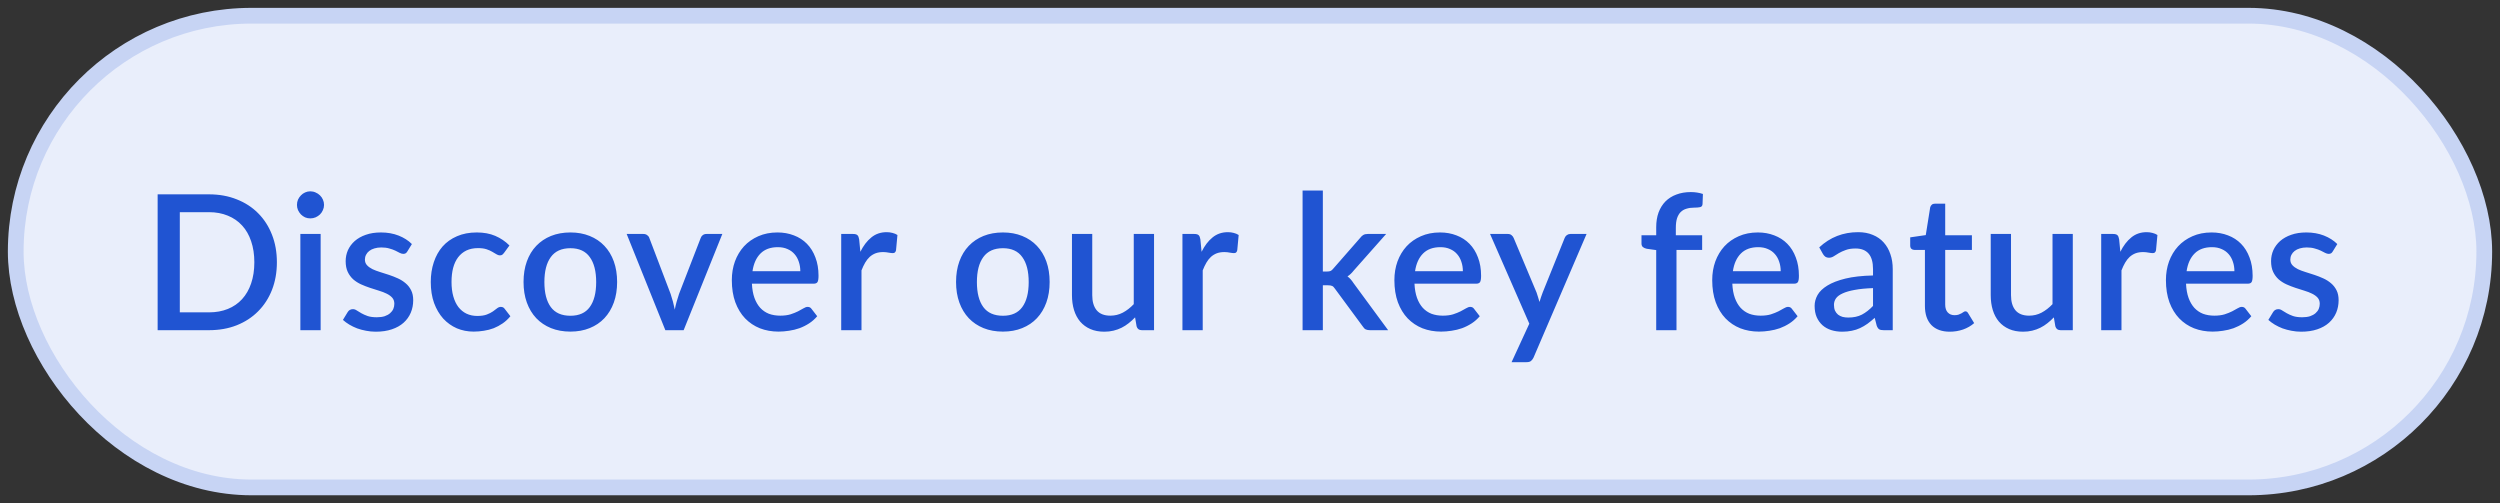
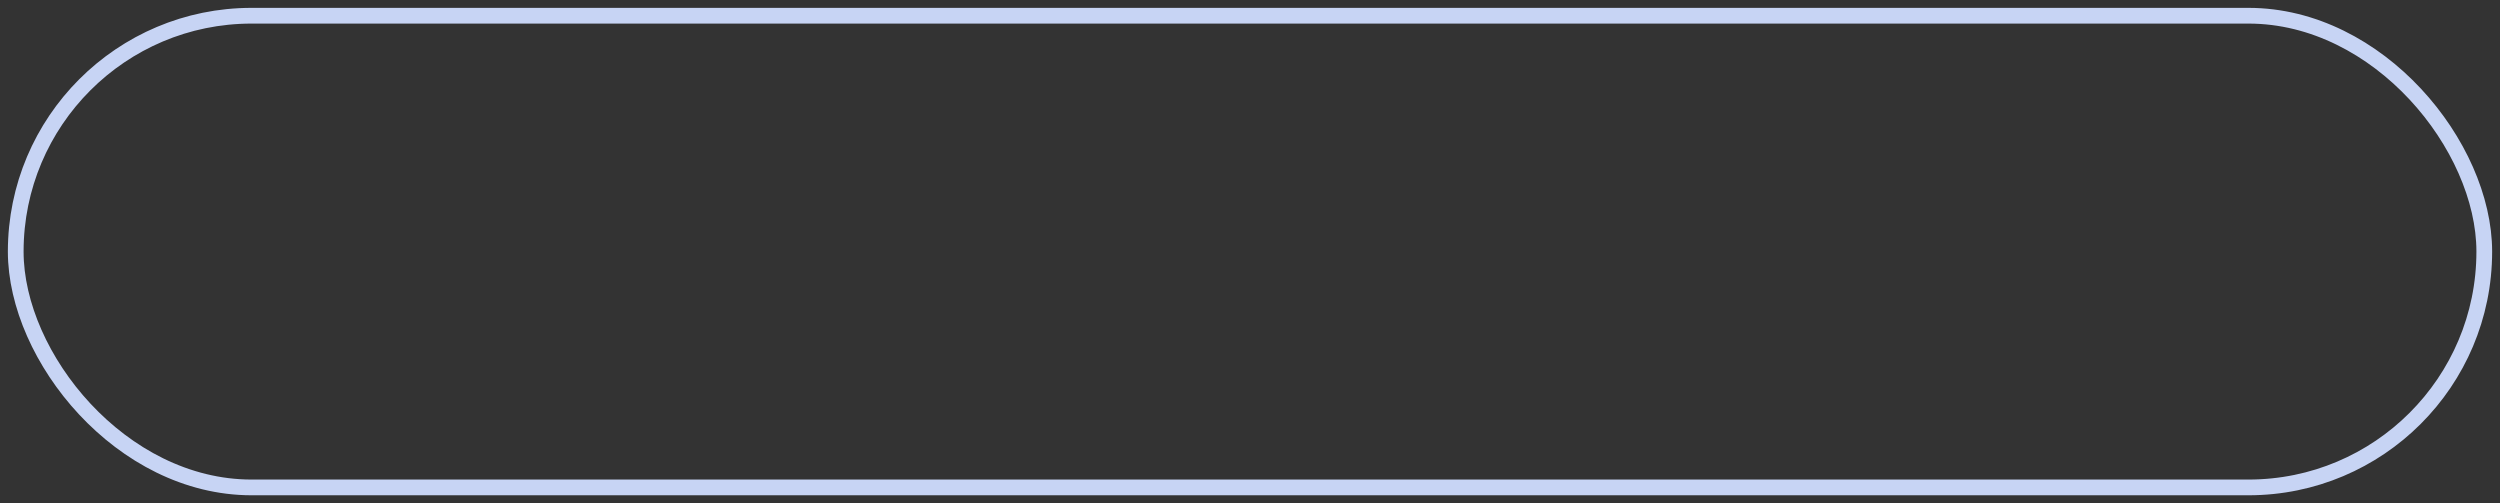
<svg xmlns="http://www.w3.org/2000/svg" width="159" height="32" viewBox="0 0 159 32" fill="none">
  <rect x="0" y="0" width="159" height="32" fill="#333333" stroke="none" />
-   <rect x="1" y="1" width="157" height="30" rx="15" fill="#E9EEFB" />
  <rect x="1" y="1" width="157" height="30" rx="15" stroke="#C7D4F4" />
-   <path d="M17.61 16.68C17.61 17.32 17.506 17.906 17.298 18.438C17.09 18.966 16.796 19.42 16.416 19.8C16.04 20.18 15.586 20.476 15.054 20.688C14.526 20.896 13.938 21 13.29 21H10.026V12.36H13.29C13.938 12.36 14.526 12.466 15.054 12.678C15.586 12.886 16.04 13.18 16.416 13.56C16.796 13.94 17.09 14.396 17.298 14.928C17.506 15.456 17.61 16.04 17.61 16.68ZM16.176 16.68C16.176 16.184 16.108 15.738 15.972 15.342C15.84 14.946 15.648 14.612 15.396 14.34C15.148 14.068 14.846 13.86 14.49 13.716C14.134 13.568 13.734 13.494 13.29 13.494H11.436V19.866H13.29C13.734 19.866 14.134 19.794 14.49 19.65C14.846 19.506 15.148 19.298 15.396 19.026C15.648 18.75 15.84 18.416 15.972 18.024C16.108 17.628 16.176 17.18 16.176 16.68ZM20.393 14.88V21H19.103V14.88H20.393ZM20.609 13.032C20.609 13.148 20.585 13.258 20.537 13.362C20.493 13.466 20.431 13.558 20.351 13.638C20.271 13.714 20.177 13.776 20.069 13.824C19.965 13.868 19.853 13.89 19.733 13.89C19.617 13.89 19.507 13.868 19.403 13.824C19.303 13.776 19.215 13.714 19.139 13.638C19.063 13.558 19.001 13.466 18.953 13.362C18.909 13.258 18.887 13.148 18.887 13.032C18.887 12.912 18.909 12.8 18.953 12.696C19.001 12.592 19.063 12.502 19.139 12.426C19.215 12.346 19.303 12.284 19.403 12.24C19.507 12.192 19.617 12.168 19.733 12.168C19.853 12.168 19.965 12.192 20.069 12.24C20.177 12.284 20.271 12.346 20.351 12.426C20.431 12.502 20.493 12.592 20.537 12.696C20.585 12.8 20.609 12.912 20.609 13.032ZM25.908 15.99C25.876 16.046 25.84 16.086 25.8 16.11C25.76 16.134 25.71 16.146 25.65 16.146C25.582 16.146 25.508 16.126 25.428 16.086C25.348 16.042 25.254 15.994 25.146 15.942C25.038 15.89 24.91 15.844 24.762 15.804C24.618 15.76 24.448 15.738 24.252 15.738C24.092 15.738 23.946 15.758 23.814 15.798C23.686 15.834 23.576 15.888 23.484 15.96C23.396 16.028 23.328 16.11 23.28 16.206C23.232 16.298 23.208 16.398 23.208 16.506C23.208 16.65 23.252 16.77 23.34 16.866C23.428 16.962 23.544 17.046 23.688 17.118C23.832 17.186 23.996 17.248 24.18 17.304C24.364 17.36 24.552 17.42 24.744 17.484C24.936 17.548 25.124 17.622 25.308 17.706C25.492 17.79 25.656 17.894 25.8 18.018C25.944 18.138 26.06 18.286 26.148 18.462C26.236 18.634 26.28 18.844 26.28 19.092C26.28 19.38 26.228 19.646 26.124 19.89C26.02 20.134 25.868 20.346 25.668 20.526C25.468 20.706 25.218 20.846 24.918 20.946C24.622 21.046 24.282 21.096 23.898 21.096C23.686 21.096 23.48 21.076 23.28 21.036C23.084 21 22.896 20.95 22.716 20.886C22.54 20.818 22.374 20.738 22.218 20.646C22.066 20.554 21.93 20.454 21.81 20.346L22.11 19.854C22.146 19.794 22.19 19.748 22.242 19.716C22.298 19.68 22.366 19.662 22.446 19.662C22.53 19.662 22.612 19.69 22.692 19.746C22.776 19.798 22.872 19.856 22.98 19.92C23.092 19.984 23.226 20.044 23.382 20.1C23.538 20.152 23.732 20.178 23.964 20.178C24.156 20.178 24.322 20.156 24.462 20.112C24.602 20.064 24.718 20 24.81 19.92C24.902 19.84 24.97 19.75 25.014 19.65C25.058 19.546 25.08 19.436 25.08 19.32C25.08 19.164 25.036 19.036 24.948 18.936C24.86 18.836 24.742 18.75 24.594 18.678C24.45 18.606 24.284 18.542 24.096 18.486C23.912 18.43 23.724 18.37 23.532 18.306C23.34 18.242 23.15 18.168 22.962 18.084C22.778 18 22.612 17.894 22.464 17.766C22.32 17.634 22.204 17.476 22.116 17.292C22.028 17.104 21.984 16.876 21.984 16.608C21.984 16.364 22.032 16.132 22.128 15.912C22.228 15.692 22.372 15.498 22.56 15.33C22.752 15.162 22.986 15.03 23.262 14.934C23.542 14.834 23.864 14.784 24.228 14.784C24.64 14.784 25.014 14.85 25.35 14.982C25.686 15.114 25.968 15.294 26.196 15.522L25.908 15.99ZM32.059 16.08C32.019 16.132 31.981 16.172 31.945 16.2C31.909 16.228 31.857 16.242 31.789 16.242C31.721 16.242 31.649 16.218 31.573 16.17C31.501 16.122 31.413 16.07 31.309 16.014C31.209 15.954 31.087 15.9 30.943 15.852C30.799 15.804 30.619 15.78 30.403 15.78C30.123 15.78 29.877 15.83 29.665 15.93C29.457 16.03 29.281 16.174 29.137 16.362C28.997 16.546 28.891 16.772 28.819 17.04C28.751 17.304 28.717 17.602 28.717 17.934C28.717 18.278 28.755 18.584 28.831 18.852C28.907 19.12 29.015 19.346 29.155 19.53C29.299 19.714 29.471 19.854 29.671 19.95C29.875 20.046 30.103 20.094 30.355 20.094C30.603 20.094 30.805 20.064 30.961 20.004C31.117 19.944 31.247 19.878 31.351 19.806C31.455 19.734 31.543 19.668 31.615 19.608C31.691 19.548 31.771 19.518 31.855 19.518C31.959 19.518 32.039 19.558 32.095 19.638L32.461 20.112C32.313 20.292 32.149 20.444 31.969 20.568C31.789 20.692 31.599 20.794 31.399 20.874C31.199 20.95 30.991 21.004 30.775 21.036C30.559 21.072 30.341 21.09 30.121 21.09C29.741 21.09 29.385 21.02 29.053 20.88C28.725 20.736 28.437 20.53 28.189 20.262C27.945 19.99 27.751 19.66 27.607 19.272C27.467 18.88 27.397 18.434 27.397 17.934C27.397 17.482 27.461 17.064 27.589 16.68C27.717 16.292 27.903 15.958 28.147 15.678C28.395 15.398 28.701 15.18 29.065 15.024C29.429 14.864 29.849 14.784 30.325 14.784C30.769 14.784 31.159 14.856 31.495 15C31.835 15.144 32.137 15.348 32.401 15.612L32.059 16.08ZM36.279 14.784C36.731 14.784 37.139 14.858 37.503 15.006C37.871 15.154 38.183 15.364 38.439 15.636C38.699 15.908 38.899 16.238 39.039 16.626C39.179 17.014 39.249 17.45 39.249 17.934C39.249 18.418 39.179 18.854 39.039 19.242C38.899 19.63 38.699 19.962 38.439 20.238C38.183 20.51 37.871 20.72 37.503 20.868C37.139 21.016 36.731 21.09 36.279 21.09C35.823 21.09 35.411 21.016 35.043 20.868C34.679 20.72 34.367 20.51 34.107 20.238C33.847 19.962 33.647 19.63 33.507 19.242C33.367 18.854 33.297 18.418 33.297 17.934C33.297 17.45 33.367 17.014 33.507 16.626C33.647 16.238 33.847 15.908 34.107 15.636C34.367 15.364 34.679 15.154 35.043 15.006C35.411 14.858 35.823 14.784 36.279 14.784ZM36.279 20.082C36.831 20.082 37.241 19.898 37.509 19.53C37.781 19.158 37.917 18.628 37.917 17.94C37.917 17.252 37.781 16.722 37.509 16.35C37.241 15.974 36.831 15.786 36.279 15.786C35.719 15.786 35.303 15.974 35.031 16.35C34.759 16.722 34.623 17.252 34.623 17.94C34.623 18.628 34.759 19.158 35.031 19.53C35.303 19.898 35.719 20.082 36.279 20.082ZM45.94 14.88L43.48 21H42.316L39.856 14.88H40.918C41.018 14.88 41.1 14.906 41.164 14.958C41.232 15.006 41.276 15.064 41.296 15.132L42.652 18.696C42.708 18.864 42.758 19.03 42.802 19.194C42.846 19.358 42.884 19.524 42.916 19.692C42.948 19.524 42.986 19.36 43.03 19.2C43.078 19.036 43.13 18.868 43.186 18.696L44.566 15.132C44.59 15.06 44.634 15 44.698 14.952C44.762 14.904 44.84 14.88 44.932 14.88H45.94ZM50.9 17.25C50.9 17.034 50.868 16.834 50.804 16.65C50.744 16.462 50.654 16.3 50.534 16.164C50.414 16.024 50.264 15.916 50.084 15.84C49.908 15.76 49.704 15.72 49.472 15.72C49.004 15.72 48.636 15.854 48.368 16.122C48.1 16.39 47.93 16.766 47.858 17.25H50.9ZM47.822 18.042C47.838 18.39 47.892 18.692 47.984 18.948C48.076 19.2 48.198 19.41 48.35 19.578C48.506 19.746 48.69 19.872 48.902 19.956C49.118 20.036 49.358 20.076 49.622 20.076C49.874 20.076 50.092 20.048 50.276 19.992C50.46 19.932 50.62 19.868 50.756 19.8C50.892 19.728 51.008 19.664 51.104 19.608C51.2 19.548 51.288 19.518 51.368 19.518C51.472 19.518 51.552 19.558 51.608 19.638L51.974 20.112C51.822 20.292 51.65 20.444 51.458 20.568C51.266 20.692 51.062 20.794 50.846 20.874C50.63 20.95 50.408 21.004 50.18 21.036C49.952 21.072 49.73 21.09 49.514 21.09C49.09 21.09 48.696 21.02 48.332 20.88C47.972 20.736 47.658 20.526 47.39 20.25C47.126 19.974 46.918 19.632 46.766 19.224C46.618 18.816 46.544 18.346 46.544 17.814C46.544 17.39 46.61 16.994 46.742 16.626C46.878 16.258 47.07 15.938 47.318 15.666C47.57 15.394 47.874 15.18 48.23 15.024C48.59 14.864 48.996 14.784 49.448 14.784C49.824 14.784 50.172 14.846 50.492 14.97C50.812 15.09 51.088 15.268 51.32 15.504C51.552 15.74 51.732 16.03 51.86 16.374C51.992 16.714 52.058 17.102 52.058 17.538C52.058 17.738 52.036 17.872 51.992 17.94C51.948 18.008 51.868 18.042 51.752 18.042H47.822ZM54.719 16.014C54.911 15.626 55.143 15.322 55.415 15.102C55.687 14.878 56.013 14.766 56.393 14.766C56.525 14.766 56.649 14.782 56.765 14.814C56.881 14.842 56.985 14.886 57.077 14.946L56.987 15.918C56.971 15.986 56.945 16.034 56.909 16.062C56.877 16.086 56.833 16.098 56.777 16.098C56.717 16.098 56.631 16.088 56.519 16.068C56.407 16.044 56.289 16.032 56.165 16.032C55.985 16.032 55.825 16.058 55.685 16.11C55.549 16.162 55.425 16.238 55.313 16.338C55.205 16.438 55.109 16.56 55.025 16.704C54.941 16.848 54.863 17.012 54.791 17.196V21H53.501V14.88H54.251C54.387 14.88 54.481 14.906 54.533 14.958C54.585 15.006 54.621 15.092 54.641 15.216L54.719 16.014ZM63.787 14.784C64.239 14.784 64.647 14.858 65.011 15.006C65.379 15.154 65.691 15.364 65.947 15.636C66.207 15.908 66.407 16.238 66.547 16.626C66.687 17.014 66.757 17.45 66.757 17.934C66.757 18.418 66.687 18.854 66.547 19.242C66.407 19.63 66.207 19.962 65.947 20.238C65.691 20.51 65.379 20.72 65.011 20.868C64.647 21.016 64.239 21.09 63.787 21.09C63.331 21.09 62.919 21.016 62.551 20.868C62.187 20.72 61.875 20.51 61.615 20.238C61.355 19.962 61.155 19.63 61.015 19.242C60.875 18.854 60.805 18.418 60.805 17.934C60.805 17.45 60.875 17.014 61.015 16.626C61.155 16.238 61.355 15.908 61.615 15.636C61.875 15.364 62.187 15.154 62.551 15.006C62.919 14.858 63.331 14.784 63.787 14.784ZM63.787 20.082C64.339 20.082 64.749 19.898 65.017 19.53C65.289 19.158 65.425 18.628 65.425 17.94C65.425 17.252 65.289 16.722 65.017 16.35C64.749 15.974 64.339 15.786 63.787 15.786C63.227 15.786 62.811 15.974 62.539 16.35C62.267 16.722 62.131 17.252 62.131 17.94C62.131 18.628 62.267 19.158 62.539 19.53C62.811 19.898 63.227 20.082 63.787 20.082ZM73.397 14.88V21H72.617C72.445 21 72.335 20.918 72.287 20.754L72.191 20.184C72.063 20.32 71.927 20.444 71.783 20.556C71.643 20.668 71.493 20.764 71.333 20.844C71.173 20.924 71.001 20.986 70.817 21.03C70.637 21.074 70.443 21.096 70.235 21.096C69.899 21.096 69.603 21.04 69.347 20.928C69.091 20.816 68.875 20.658 68.699 20.454C68.527 20.25 68.397 20.006 68.309 19.722C68.221 19.434 68.177 19.118 68.177 18.774V14.88H69.467V18.774C69.467 19.186 69.561 19.506 69.749 19.734C69.941 19.962 70.231 20.076 70.619 20.076C70.903 20.076 71.167 20.012 71.411 19.884C71.659 19.752 71.891 19.572 72.107 19.344V14.88H73.397ZM76.421 16.014C76.613 15.626 76.845 15.322 77.117 15.102C77.389 14.878 77.715 14.766 78.095 14.766C78.227 14.766 78.351 14.782 78.467 14.814C78.583 14.842 78.687 14.886 78.779 14.946L78.689 15.918C78.673 15.986 78.647 16.034 78.611 16.062C78.579 16.086 78.535 16.098 78.479 16.098C78.419 16.098 78.333 16.088 78.221 16.068C78.109 16.044 77.991 16.032 77.867 16.032C77.687 16.032 77.527 16.058 77.387 16.11C77.251 16.162 77.127 16.238 77.015 16.338C76.907 16.438 76.811 16.56 76.727 16.704C76.643 16.848 76.565 17.012 76.493 17.196V21H75.203V14.88H75.953C76.089 14.88 76.183 14.906 76.235 14.958C76.287 15.006 76.323 15.092 76.343 15.216L76.421 16.014ZM84.133 12.12V17.268H84.409C84.498 17.268 84.57 17.256 84.626 17.232C84.681 17.208 84.74 17.158 84.799 17.082L86.516 15.12C86.576 15.04 86.641 14.98 86.713 14.94C86.785 14.9 86.877 14.88 86.99 14.88H88.159L86.096 17.208C85.975 17.364 85.844 17.488 85.7 17.58C85.779 17.636 85.85 17.7 85.909 17.772C85.969 17.84 86.028 17.918 86.084 18.006L88.285 21H87.133C87.029 21 86.939 20.984 86.864 20.952C86.791 20.916 86.728 20.852 86.671 20.76L84.901 18.36C84.841 18.268 84.781 18.21 84.722 18.186C84.662 18.158 84.572 18.144 84.451 18.144H84.133V21H82.844V12.12H84.133ZM93.039 17.25C93.039 17.034 93.007 16.834 92.943 16.65C92.883 16.462 92.793 16.3 92.673 16.164C92.553 16.024 92.403 15.916 92.223 15.84C92.047 15.76 91.843 15.72 91.611 15.72C91.143 15.72 90.775 15.854 90.507 16.122C90.239 16.39 90.069 16.766 89.997 17.25H93.039ZM89.961 18.042C89.977 18.39 90.031 18.692 90.123 18.948C90.215 19.2 90.337 19.41 90.489 19.578C90.645 19.746 90.829 19.872 91.041 19.956C91.257 20.036 91.497 20.076 91.761 20.076C92.013 20.076 92.231 20.048 92.415 19.992C92.599 19.932 92.759 19.868 92.895 19.8C93.031 19.728 93.147 19.664 93.243 19.608C93.339 19.548 93.427 19.518 93.507 19.518C93.611 19.518 93.691 19.558 93.747 19.638L94.113 20.112C93.961 20.292 93.789 20.444 93.597 20.568C93.405 20.692 93.201 20.794 92.985 20.874C92.769 20.95 92.547 21.004 92.319 21.036C92.091 21.072 91.869 21.09 91.653 21.09C91.229 21.09 90.835 21.02 90.471 20.88C90.111 20.736 89.797 20.526 89.529 20.25C89.265 19.974 89.057 19.632 88.905 19.224C88.757 18.816 88.683 18.346 88.683 17.814C88.683 17.39 88.749 16.994 88.881 16.626C89.017 16.258 89.209 15.938 89.457 15.666C89.709 15.394 90.013 15.18 90.369 15.024C90.729 14.864 91.135 14.784 91.587 14.784C91.963 14.784 92.311 14.846 92.631 14.97C92.951 15.09 93.227 15.268 93.459 15.504C93.691 15.74 93.871 16.03 93.999 16.374C94.131 16.714 94.197 17.102 94.197 17.538C94.197 17.738 94.175 17.872 94.131 17.94C94.087 18.008 94.007 18.042 93.891 18.042H89.961ZM100.906 14.88L97.534 22.74C97.49 22.832 97.436 22.904 97.372 22.956C97.312 23.008 97.218 23.034 97.09 23.034H96.136L97.264 20.586L94.768 14.88H95.89C95.998 14.88 96.08 14.906 96.136 14.958C96.196 15.006 96.24 15.064 96.268 15.132L97.726 18.606C97.762 18.706 97.794 18.806 97.822 18.906C97.854 19.002 97.884 19.102 97.912 19.206C97.944 19.102 97.976 19 98.008 18.9C98.04 18.8 98.076 18.7 98.116 18.6L99.514 15.132C99.542 15.06 99.588 15 99.652 14.952C99.72 14.904 99.794 14.88 99.874 14.88H100.906ZM105.335 21V15.906L104.735 15.822C104.635 15.802 104.553 15.766 104.489 15.714C104.429 15.662 104.399 15.588 104.399 15.492V14.964H105.335V14.448C105.335 14.1 105.385 13.788 105.485 13.512C105.589 13.236 105.735 13.002 105.923 12.81C106.115 12.618 106.347 12.472 106.619 12.372C106.891 12.268 107.197 12.216 107.537 12.216C107.677 12.216 107.809 12.226 107.933 12.246C108.061 12.266 108.185 12.296 108.305 12.336L108.281 12.984C108.273 13.092 108.219 13.156 108.119 13.176C108.023 13.196 107.901 13.206 107.753 13.206C107.573 13.206 107.411 13.228 107.267 13.272C107.123 13.312 106.999 13.382 106.895 13.482C106.795 13.582 106.717 13.714 106.661 13.878C106.609 14.042 106.583 14.246 106.583 14.49V14.964H108.257V15.894H106.625V21H105.335ZM113.253 17.25C113.253 17.034 113.221 16.834 113.157 16.65C113.097 16.462 113.007 16.3 112.887 16.164C112.767 16.024 112.617 15.916 112.437 15.84C112.261 15.76 112.057 15.72 111.825 15.72C111.357 15.72 110.989 15.854 110.721 16.122C110.453 16.39 110.283 16.766 110.211 17.25H113.253ZM110.175 18.042C110.191 18.39 110.245 18.692 110.337 18.948C110.429 19.2 110.551 19.41 110.703 19.578C110.859 19.746 111.043 19.872 111.255 19.956C111.471 20.036 111.711 20.076 111.975 20.076C112.227 20.076 112.445 20.048 112.629 19.992C112.813 19.932 112.973 19.868 113.109 19.8C113.245 19.728 113.361 19.664 113.457 19.608C113.553 19.548 113.641 19.518 113.721 19.518C113.825 19.518 113.905 19.558 113.961 19.638L114.327 20.112C114.175 20.292 114.003 20.444 113.811 20.568C113.619 20.692 113.415 20.794 113.199 20.874C112.983 20.95 112.761 21.004 112.533 21.036C112.305 21.072 112.083 21.09 111.867 21.09C111.443 21.09 111.049 21.02 110.685 20.88C110.325 20.736 110.011 20.526 109.743 20.25C109.479 19.974 109.271 19.632 109.119 19.224C108.971 18.816 108.897 18.346 108.897 17.814C108.897 17.39 108.963 16.994 109.095 16.626C109.231 16.258 109.423 15.938 109.671 15.666C109.923 15.394 110.227 15.18 110.583 15.024C110.943 14.864 111.349 14.784 111.801 14.784C112.177 14.784 112.525 14.846 112.845 14.97C113.165 15.09 113.441 15.268 113.673 15.504C113.905 15.74 114.085 16.03 114.213 16.374C114.345 16.714 114.411 17.102 114.411 17.538C114.411 17.738 114.389 17.872 114.345 17.94C114.301 18.008 114.221 18.042 114.105 18.042H110.175ZM119.124 18.324C118.664 18.34 118.276 18.378 117.96 18.438C117.644 18.494 117.388 18.568 117.192 18.66C116.996 18.748 116.854 18.854 116.766 18.978C116.682 19.102 116.64 19.238 116.64 19.386C116.64 19.53 116.662 19.654 116.706 19.758C116.754 19.858 116.818 19.942 116.898 20.01C116.982 20.074 117.078 20.122 117.186 20.154C117.298 20.182 117.42 20.196 117.552 20.196C117.888 20.196 118.176 20.134 118.416 20.01C118.66 19.882 118.896 19.698 119.124 19.458V18.324ZM115.704 15.732C116.396 15.088 117.22 14.766 118.176 14.766C118.528 14.766 118.84 14.824 119.112 14.94C119.388 15.052 119.618 15.212 119.802 15.42C119.99 15.628 120.132 15.876 120.228 16.164C120.328 16.448 120.378 16.764 120.378 17.112V21H119.802C119.678 21 119.584 20.982 119.52 20.946C119.456 20.906 119.402 20.828 119.358 20.712L119.232 20.214C119.076 20.354 118.922 20.48 118.77 20.592C118.618 20.7 118.46 20.792 118.296 20.868C118.136 20.944 117.962 21 117.774 21.036C117.59 21.076 117.386 21.096 117.162 21.096C116.914 21.096 116.682 21.062 116.466 20.994C116.254 20.926 116.07 20.824 115.914 20.688C115.758 20.548 115.634 20.376 115.542 20.172C115.454 19.968 115.41 19.728 115.41 19.452C115.41 19.216 115.472 18.986 115.596 18.762C115.724 18.538 115.932 18.338 116.22 18.162C116.512 17.982 116.894 17.834 117.366 17.718C117.842 17.602 118.428 17.536 119.124 17.52V17.112C119.124 16.672 119.03 16.344 118.842 16.128C118.654 15.912 118.378 15.804 118.014 15.804C117.766 15.804 117.558 15.836 117.39 15.9C117.222 15.96 117.076 16.026 116.952 16.098C116.828 16.17 116.718 16.238 116.622 16.302C116.526 16.362 116.424 16.392 116.316 16.392C116.228 16.392 116.152 16.37 116.088 16.326C116.028 16.278 115.978 16.22 115.938 16.152L115.704 15.732ZM124.009 21.096C123.501 21.096 123.109 20.954 122.833 20.67C122.561 20.382 122.425 19.978 122.425 19.458V15.894H121.753C121.681 15.894 121.619 15.872 121.567 15.828C121.515 15.78 121.489 15.71 121.489 15.618V15.096L122.479 14.952L122.761 13.182C122.781 13.114 122.815 13.06 122.863 13.02C122.911 12.976 122.975 12.954 123.055 12.954H123.715V14.964H125.413V15.894H123.715V19.368C123.715 19.588 123.769 19.756 123.877 19.872C123.985 19.988 124.129 20.046 124.309 20.046C124.409 20.046 124.495 20.034 124.567 20.01C124.639 19.982 124.701 19.954 124.753 19.926C124.805 19.894 124.849 19.866 124.885 19.842C124.925 19.814 124.963 19.8 124.999 19.8C125.071 19.8 125.129 19.84 125.173 19.92L125.557 20.55C125.357 20.726 125.121 20.862 124.849 20.958C124.577 21.05 124.297 21.096 124.009 21.096ZM131.83 14.88V21H131.05C130.878 21 130.768 20.918 130.72 20.754L130.624 20.184C130.496 20.32 130.36 20.444 130.216 20.556C130.076 20.668 129.926 20.764 129.766 20.844C129.606 20.924 129.434 20.986 129.25 21.03C129.07 21.074 128.876 21.096 128.668 21.096C128.332 21.096 128.036 21.04 127.78 20.928C127.524 20.816 127.308 20.658 127.132 20.454C126.96 20.25 126.83 20.006 126.742 19.722C126.654 19.434 126.61 19.118 126.61 18.774V14.88H127.9V18.774C127.9 19.186 127.994 19.506 128.182 19.734C128.374 19.962 128.664 20.076 129.052 20.076C129.336 20.076 129.6 20.012 129.844 19.884C130.092 19.752 130.324 19.572 130.54 19.344V14.88H131.83ZM134.854 16.014C135.046 15.626 135.278 15.322 135.55 15.102C135.822 14.878 136.148 14.766 136.528 14.766C136.66 14.766 136.784 14.782 136.9 14.814C137.016 14.842 137.12 14.886 137.212 14.946L137.122 15.918C137.106 15.986 137.08 16.034 137.044 16.062C137.012 16.086 136.968 16.098 136.912 16.098C136.852 16.098 136.766 16.088 136.654 16.068C136.542 16.044 136.424 16.032 136.3 16.032C136.12 16.032 135.96 16.058 135.82 16.11C135.684 16.162 135.56 16.238 135.448 16.338C135.34 16.438 135.244 16.56 135.16 16.704C135.076 16.848 134.998 17.012 134.926 17.196V21H133.636V14.88H134.386C134.522 14.88 134.616 14.906 134.668 14.958C134.72 15.006 134.756 15.092 134.776 15.216L134.854 16.014ZM142.109 17.25C142.109 17.034 142.077 16.834 142.013 16.65C141.953 16.462 141.863 16.3 141.743 16.164C141.623 16.024 141.473 15.916 141.293 15.84C141.117 15.76 140.913 15.72 140.681 15.72C140.213 15.72 139.845 15.854 139.577 16.122C139.309 16.39 139.139 16.766 139.067 17.25H142.109ZM139.031 18.042C139.047 18.39 139.101 18.692 139.193 18.948C139.285 19.2 139.407 19.41 139.559 19.578C139.715 19.746 139.899 19.872 140.111 19.956C140.327 20.036 140.567 20.076 140.831 20.076C141.083 20.076 141.301 20.048 141.485 19.992C141.669 19.932 141.829 19.868 141.965 19.8C142.101 19.728 142.217 19.664 142.313 19.608C142.409 19.548 142.497 19.518 142.577 19.518C142.681 19.518 142.761 19.558 142.817 19.638L143.183 20.112C143.031 20.292 142.859 20.444 142.667 20.568C142.475 20.692 142.271 20.794 142.055 20.874C141.839 20.95 141.617 21.004 141.389 21.036C141.161 21.072 140.939 21.09 140.723 21.09C140.299 21.09 139.905 21.02 139.541 20.88C139.181 20.736 138.867 20.526 138.599 20.25C138.335 19.974 138.127 19.632 137.975 19.224C137.827 18.816 137.753 18.346 137.753 17.814C137.753 17.39 137.819 16.994 137.951 16.626C138.087 16.258 138.279 15.938 138.527 15.666C138.779 15.394 139.083 15.18 139.439 15.024C139.799 14.864 140.205 14.784 140.657 14.784C141.033 14.784 141.381 14.846 141.701 14.97C142.021 15.09 142.297 15.268 142.529 15.504C142.761 15.74 142.941 16.03 143.069 16.374C143.201 16.714 143.267 17.102 143.267 17.538C143.267 17.738 143.245 17.872 143.201 17.94C143.157 18.008 143.077 18.042 142.961 18.042H139.031ZM148.364 15.99C148.332 16.046 148.296 16.086 148.256 16.11C148.216 16.134 148.166 16.146 148.106 16.146C148.038 16.146 147.964 16.126 147.884 16.086C147.804 16.042 147.71 15.994 147.602 15.942C147.494 15.89 147.366 15.844 147.218 15.804C147.074 15.76 146.904 15.738 146.708 15.738C146.548 15.738 146.402 15.758 146.27 15.798C146.142 15.834 146.032 15.888 145.94 15.96C145.852 16.028 145.784 16.11 145.736 16.206C145.688 16.298 145.664 16.398 145.664 16.506C145.664 16.65 145.708 16.77 145.796 16.866C145.884 16.962 146 17.046 146.144 17.118C146.288 17.186 146.452 17.248 146.636 17.304C146.82 17.36 147.008 17.42 147.2 17.484C147.392 17.548 147.58 17.622 147.764 17.706C147.948 17.79 148.112 17.894 148.256 18.018C148.4 18.138 148.516 18.286 148.604 18.462C148.692 18.634 148.736 18.844 148.736 19.092C148.736 19.38 148.684 19.646 148.58 19.89C148.476 20.134 148.324 20.346 148.124 20.526C147.924 20.706 147.674 20.846 147.374 20.946C147.078 21.046 146.738 21.096 146.354 21.096C146.142 21.096 145.936 21.076 145.736 21.036C145.54 21 145.352 20.95 145.172 20.886C144.996 20.818 144.83 20.738 144.674 20.646C144.522 20.554 144.386 20.454 144.266 20.346L144.566 19.854C144.602 19.794 144.646 19.748 144.698 19.716C144.754 19.68 144.822 19.662 144.902 19.662C144.986 19.662 145.068 19.69 145.148 19.746C145.232 19.798 145.328 19.856 145.436 19.92C145.548 19.984 145.682 20.044 145.838 20.1C145.994 20.152 146.188 20.178 146.42 20.178C146.612 20.178 146.778 20.156 146.918 20.112C147.058 20.064 147.174 20 147.266 19.92C147.358 19.84 147.426 19.75 147.47 19.65C147.514 19.546 147.536 19.436 147.536 19.32C147.536 19.164 147.492 19.036 147.404 18.936C147.316 18.836 147.198 18.75 147.05 18.678C146.906 18.606 146.74 18.542 146.552 18.486C146.368 18.43 146.18 18.37 145.988 18.306C145.796 18.242 145.606 18.168 145.418 18.084C145.234 18 145.068 17.894 144.92 17.766C144.776 17.634 144.66 17.476 144.572 17.292C144.484 17.104 144.44 16.876 144.44 16.608C144.44 16.364 144.488 16.132 144.584 15.912C144.684 15.692 144.828 15.498 145.016 15.33C145.208 15.162 145.442 15.03 145.718 14.934C145.998 14.834 146.32 14.784 146.684 14.784C147.096 14.784 147.47 14.85 147.806 14.982C148.142 15.114 148.424 15.294 148.652 15.522L148.364 15.99Z" fill="#2054D2" />
</svg>